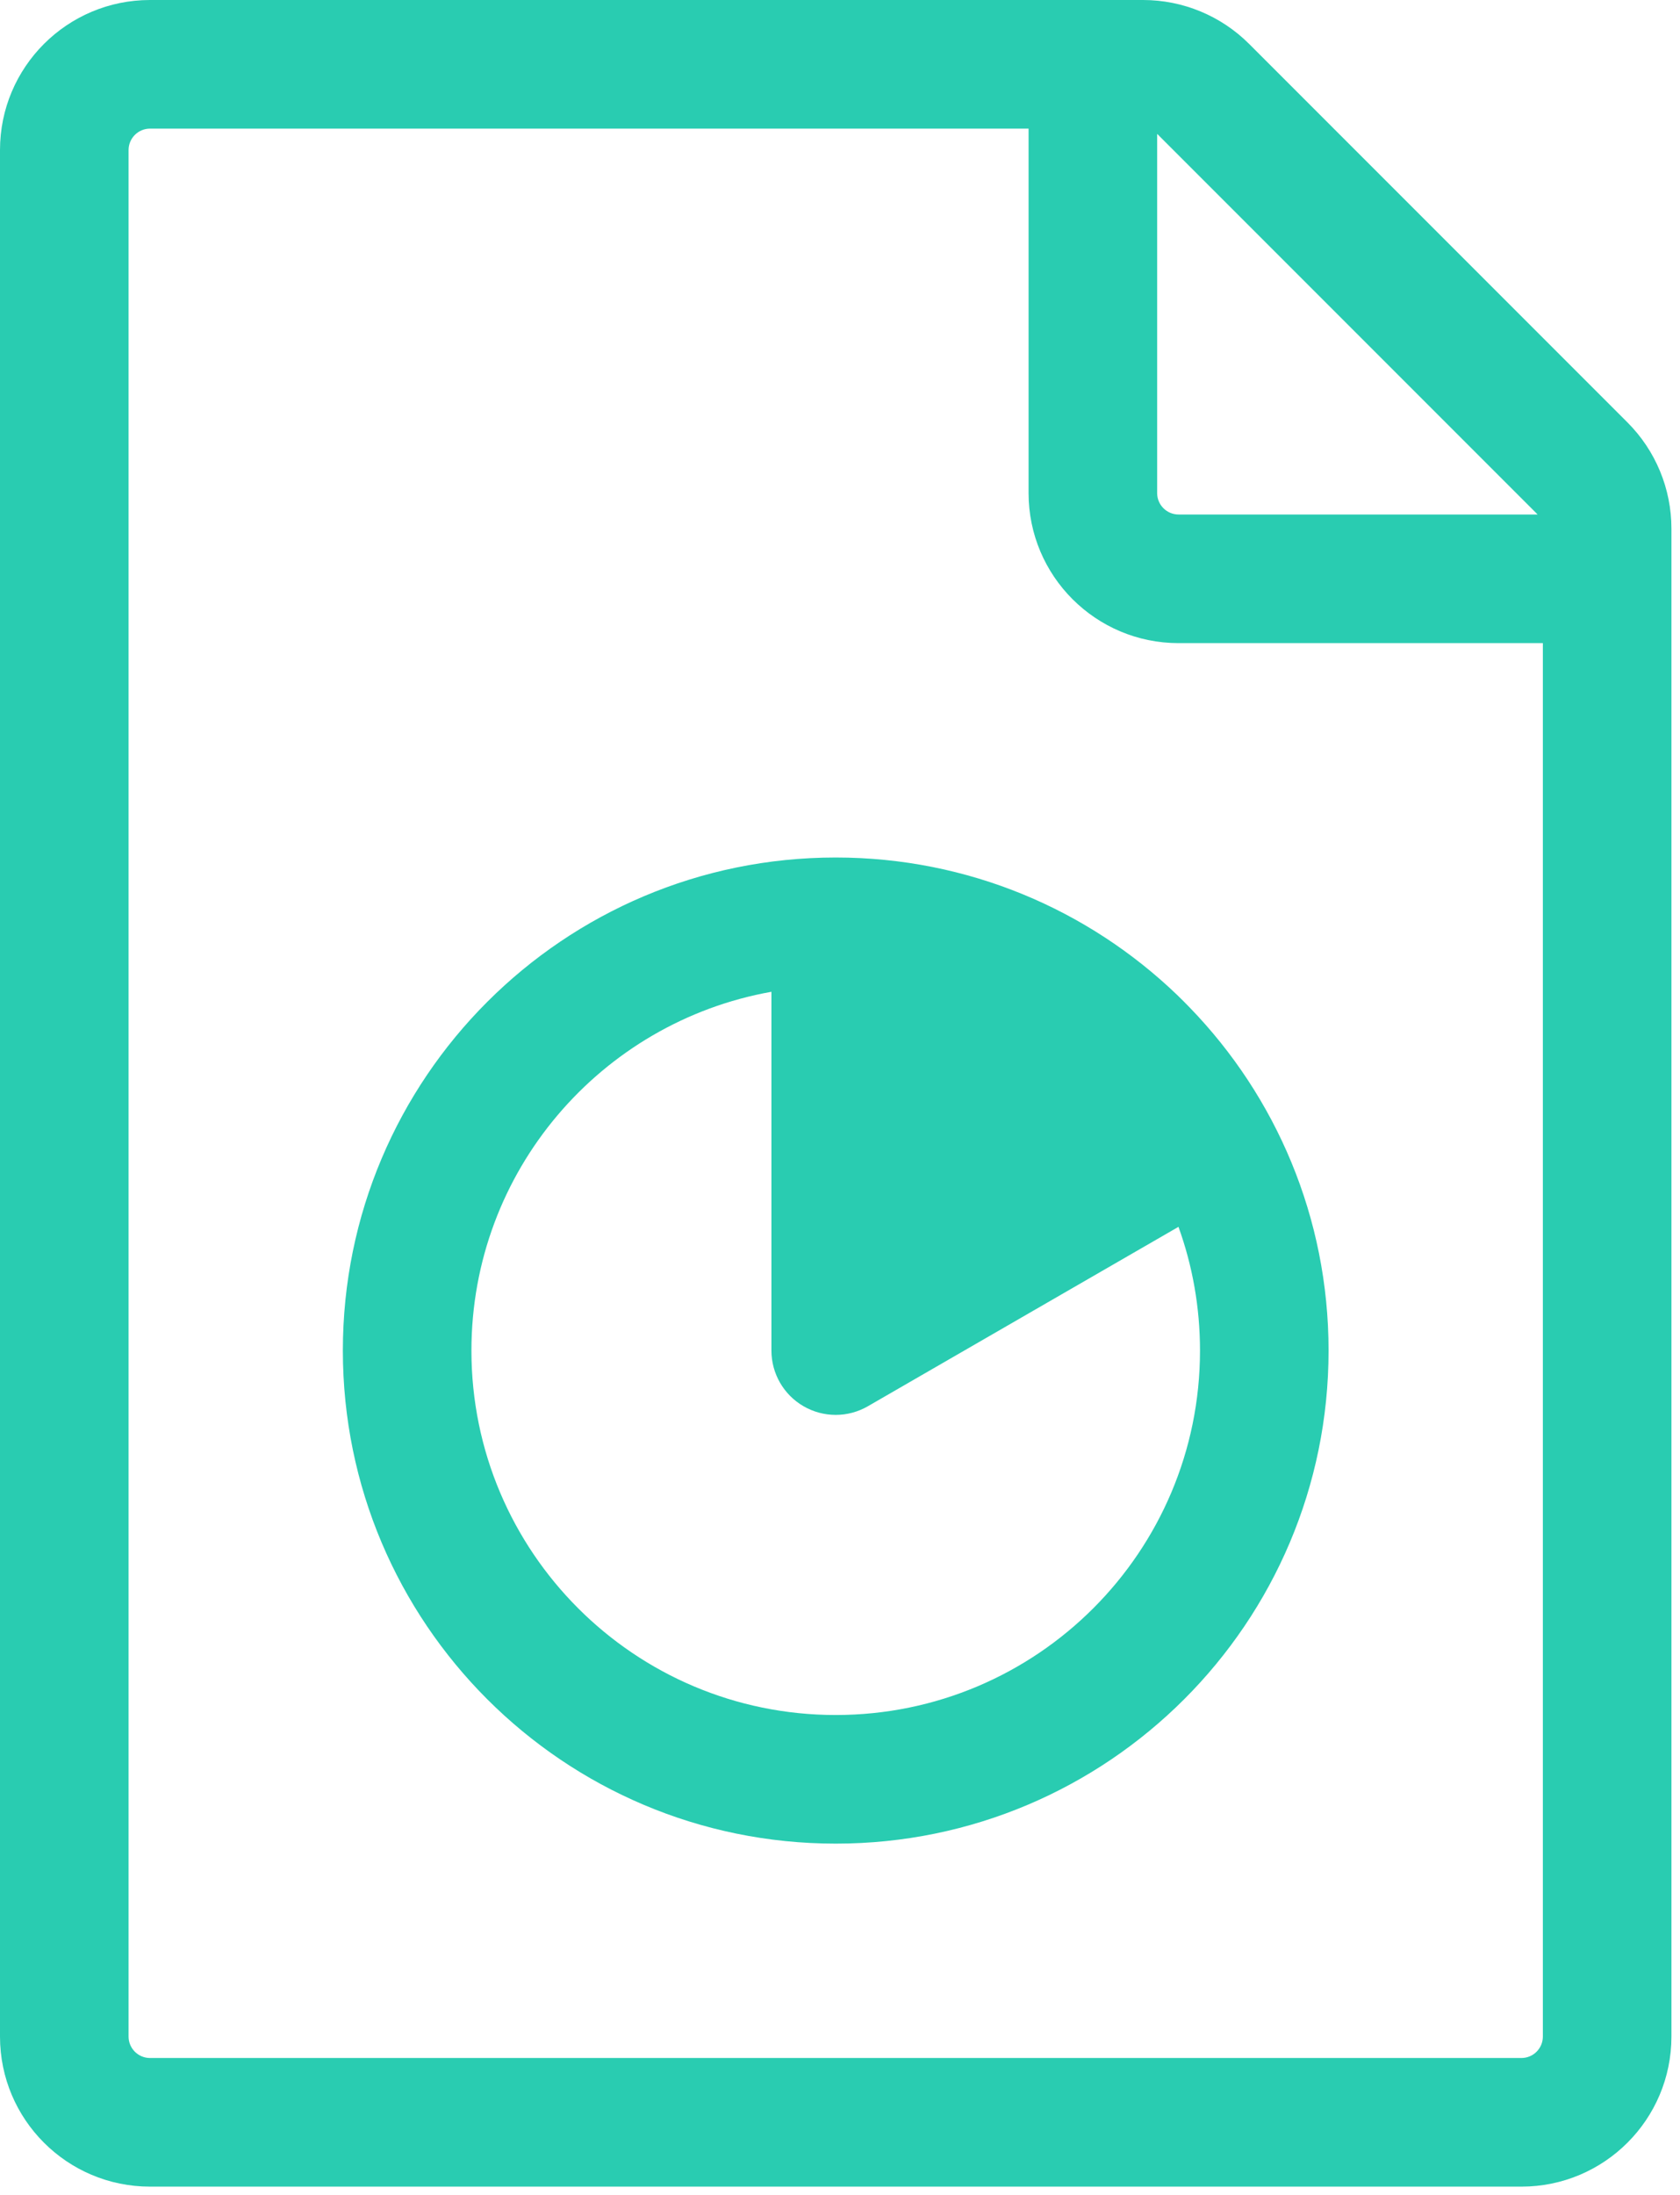
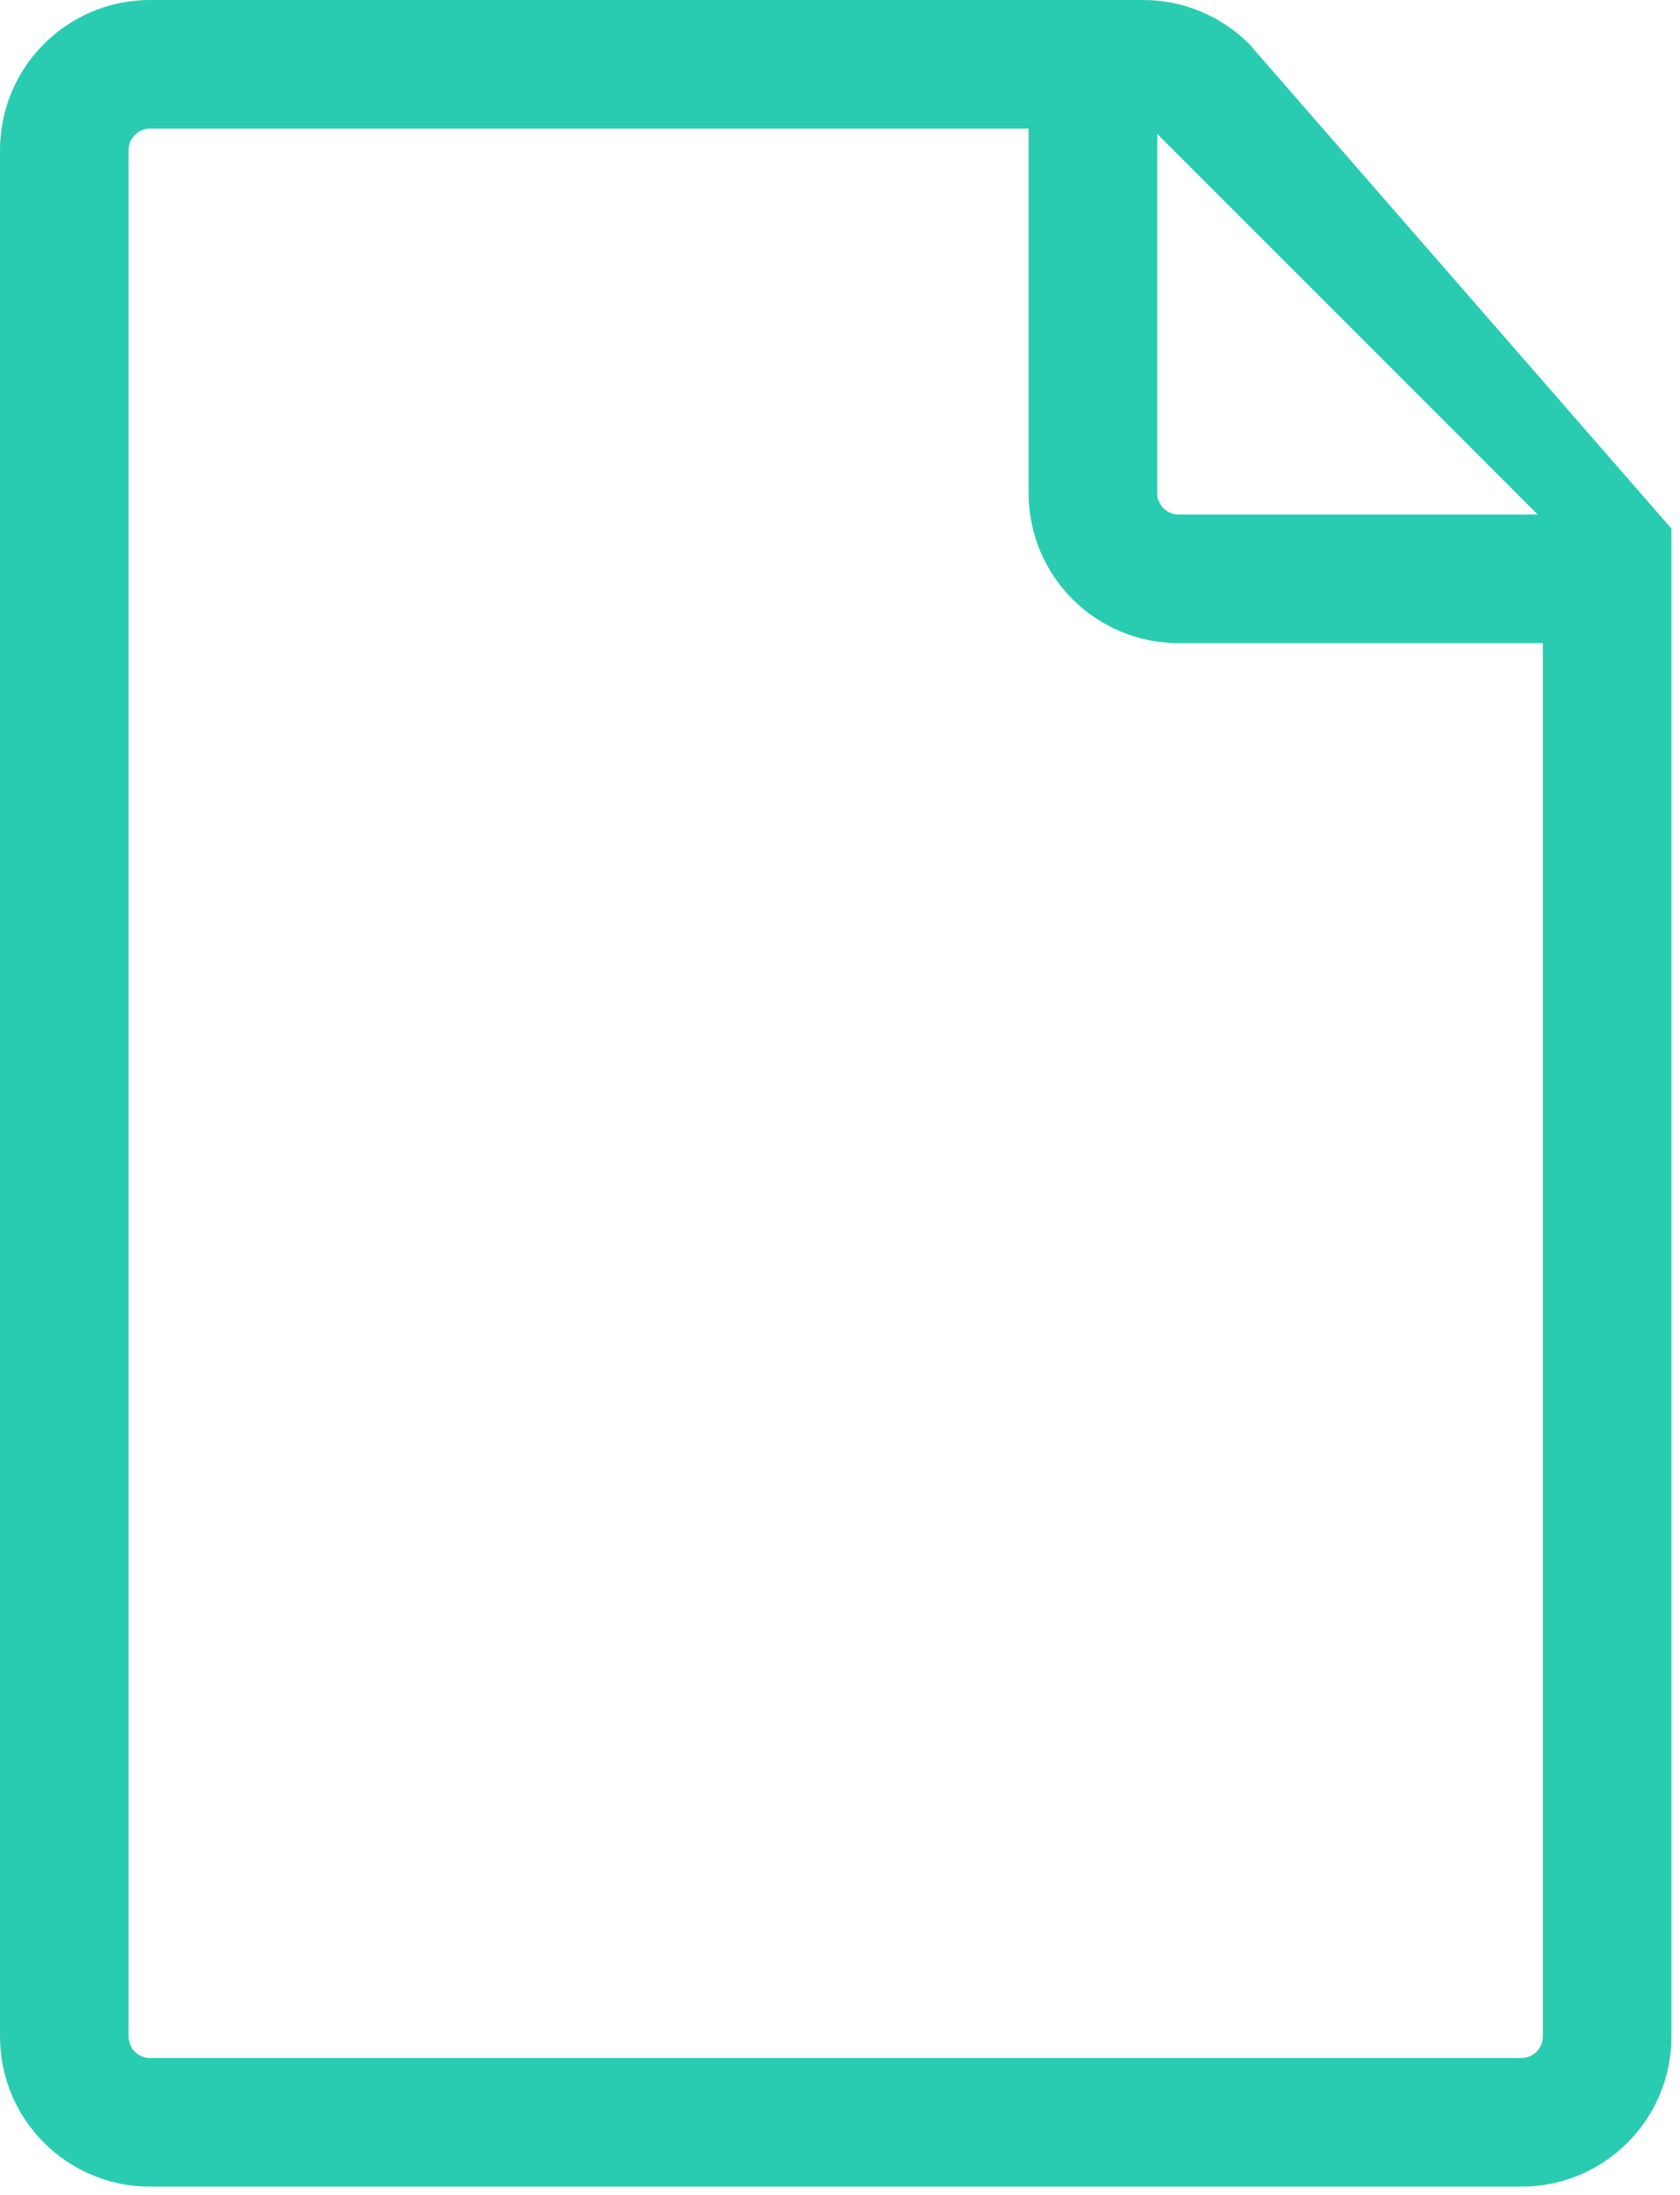
<svg xmlns="http://www.w3.org/2000/svg" width="49" height="64" viewBox="0 0 49 64" fill="none">
-   <path fill-rule="evenodd" clip-rule="evenodd" d="M38.75 39.375C38.75 35.49 37.209 31.965 34.704 29.378C34.582 29.251 34.457 29.127 34.33 29.004C31.746 26.524 28.239 25 24.375 25C16.436 25 10 31.436 10 39.375C10 47.314 16.436 53.75 24.375 53.75C32.314 53.75 38.75 47.314 38.75 39.375ZM13.75 39.375C13.75 34.147 17.526 29.8 22.5 28.915V39.375C22.5 40.045 22.857 40.664 23.438 40.999C24.018 41.334 24.732 41.334 25.312 40.999L34.372 35.768C34.779 36.894 35 38.109 35 39.375C35 45.243 30.243 50 24.375 50C18.507 50 13.75 45.243 13.75 39.375Z" fill="#29CCB1" />
-   <path fill-rule="evenodd" clip-rule="evenodd" d="M4.375 0C1.959 0 0 1.959 0 4.375V59.375C0 61.791 1.959 63.75 4.375 63.75H44.375C46.791 63.75 48.75 61.791 48.75 59.375V15.411C48.75 14.25 48.289 13.137 47.469 12.317L36.433 1.281C35.613 0.461 34.5 0 33.34 0H4.375ZM4.375 3.75C4.03 3.75 3.75 4.03 3.75 4.375V59.375C3.75 59.72 4.03 60 4.375 60H44.375C44.72 60 45 59.72 45 59.375V18.75H34.375C31.959 18.75 30 16.791 30 14.375V3.75H4.375ZM33.75 3.904V14.375C33.75 14.72 34.03 15 34.375 15H44.846C44.837 14.989 44.827 14.979 44.817 14.969L33.781 3.933C33.771 3.923 33.761 3.913 33.75 3.904Z" fill="#29CCB1" />
+   <path fill-rule="evenodd" clip-rule="evenodd" d="M4.375 0C1.959 0 0 1.959 0 4.375V59.375C0 61.791 1.959 63.75 4.375 63.75H44.375C46.791 63.75 48.75 61.791 48.75 59.375V15.411L36.433 1.281C35.613 0.461 34.5 0 33.34 0H4.375ZM4.375 3.75C4.03 3.75 3.75 4.03 3.75 4.375V59.375C3.75 59.72 4.03 60 4.375 60H44.375C44.72 60 45 59.72 45 59.375V18.75H34.375C31.959 18.75 30 16.791 30 14.375V3.75H4.375ZM33.75 3.904V14.375C33.75 14.72 34.03 15 34.375 15H44.846C44.837 14.989 44.827 14.979 44.817 14.969L33.781 3.933C33.771 3.923 33.761 3.913 33.75 3.904Z" fill="#29CCB1" />
</svg>